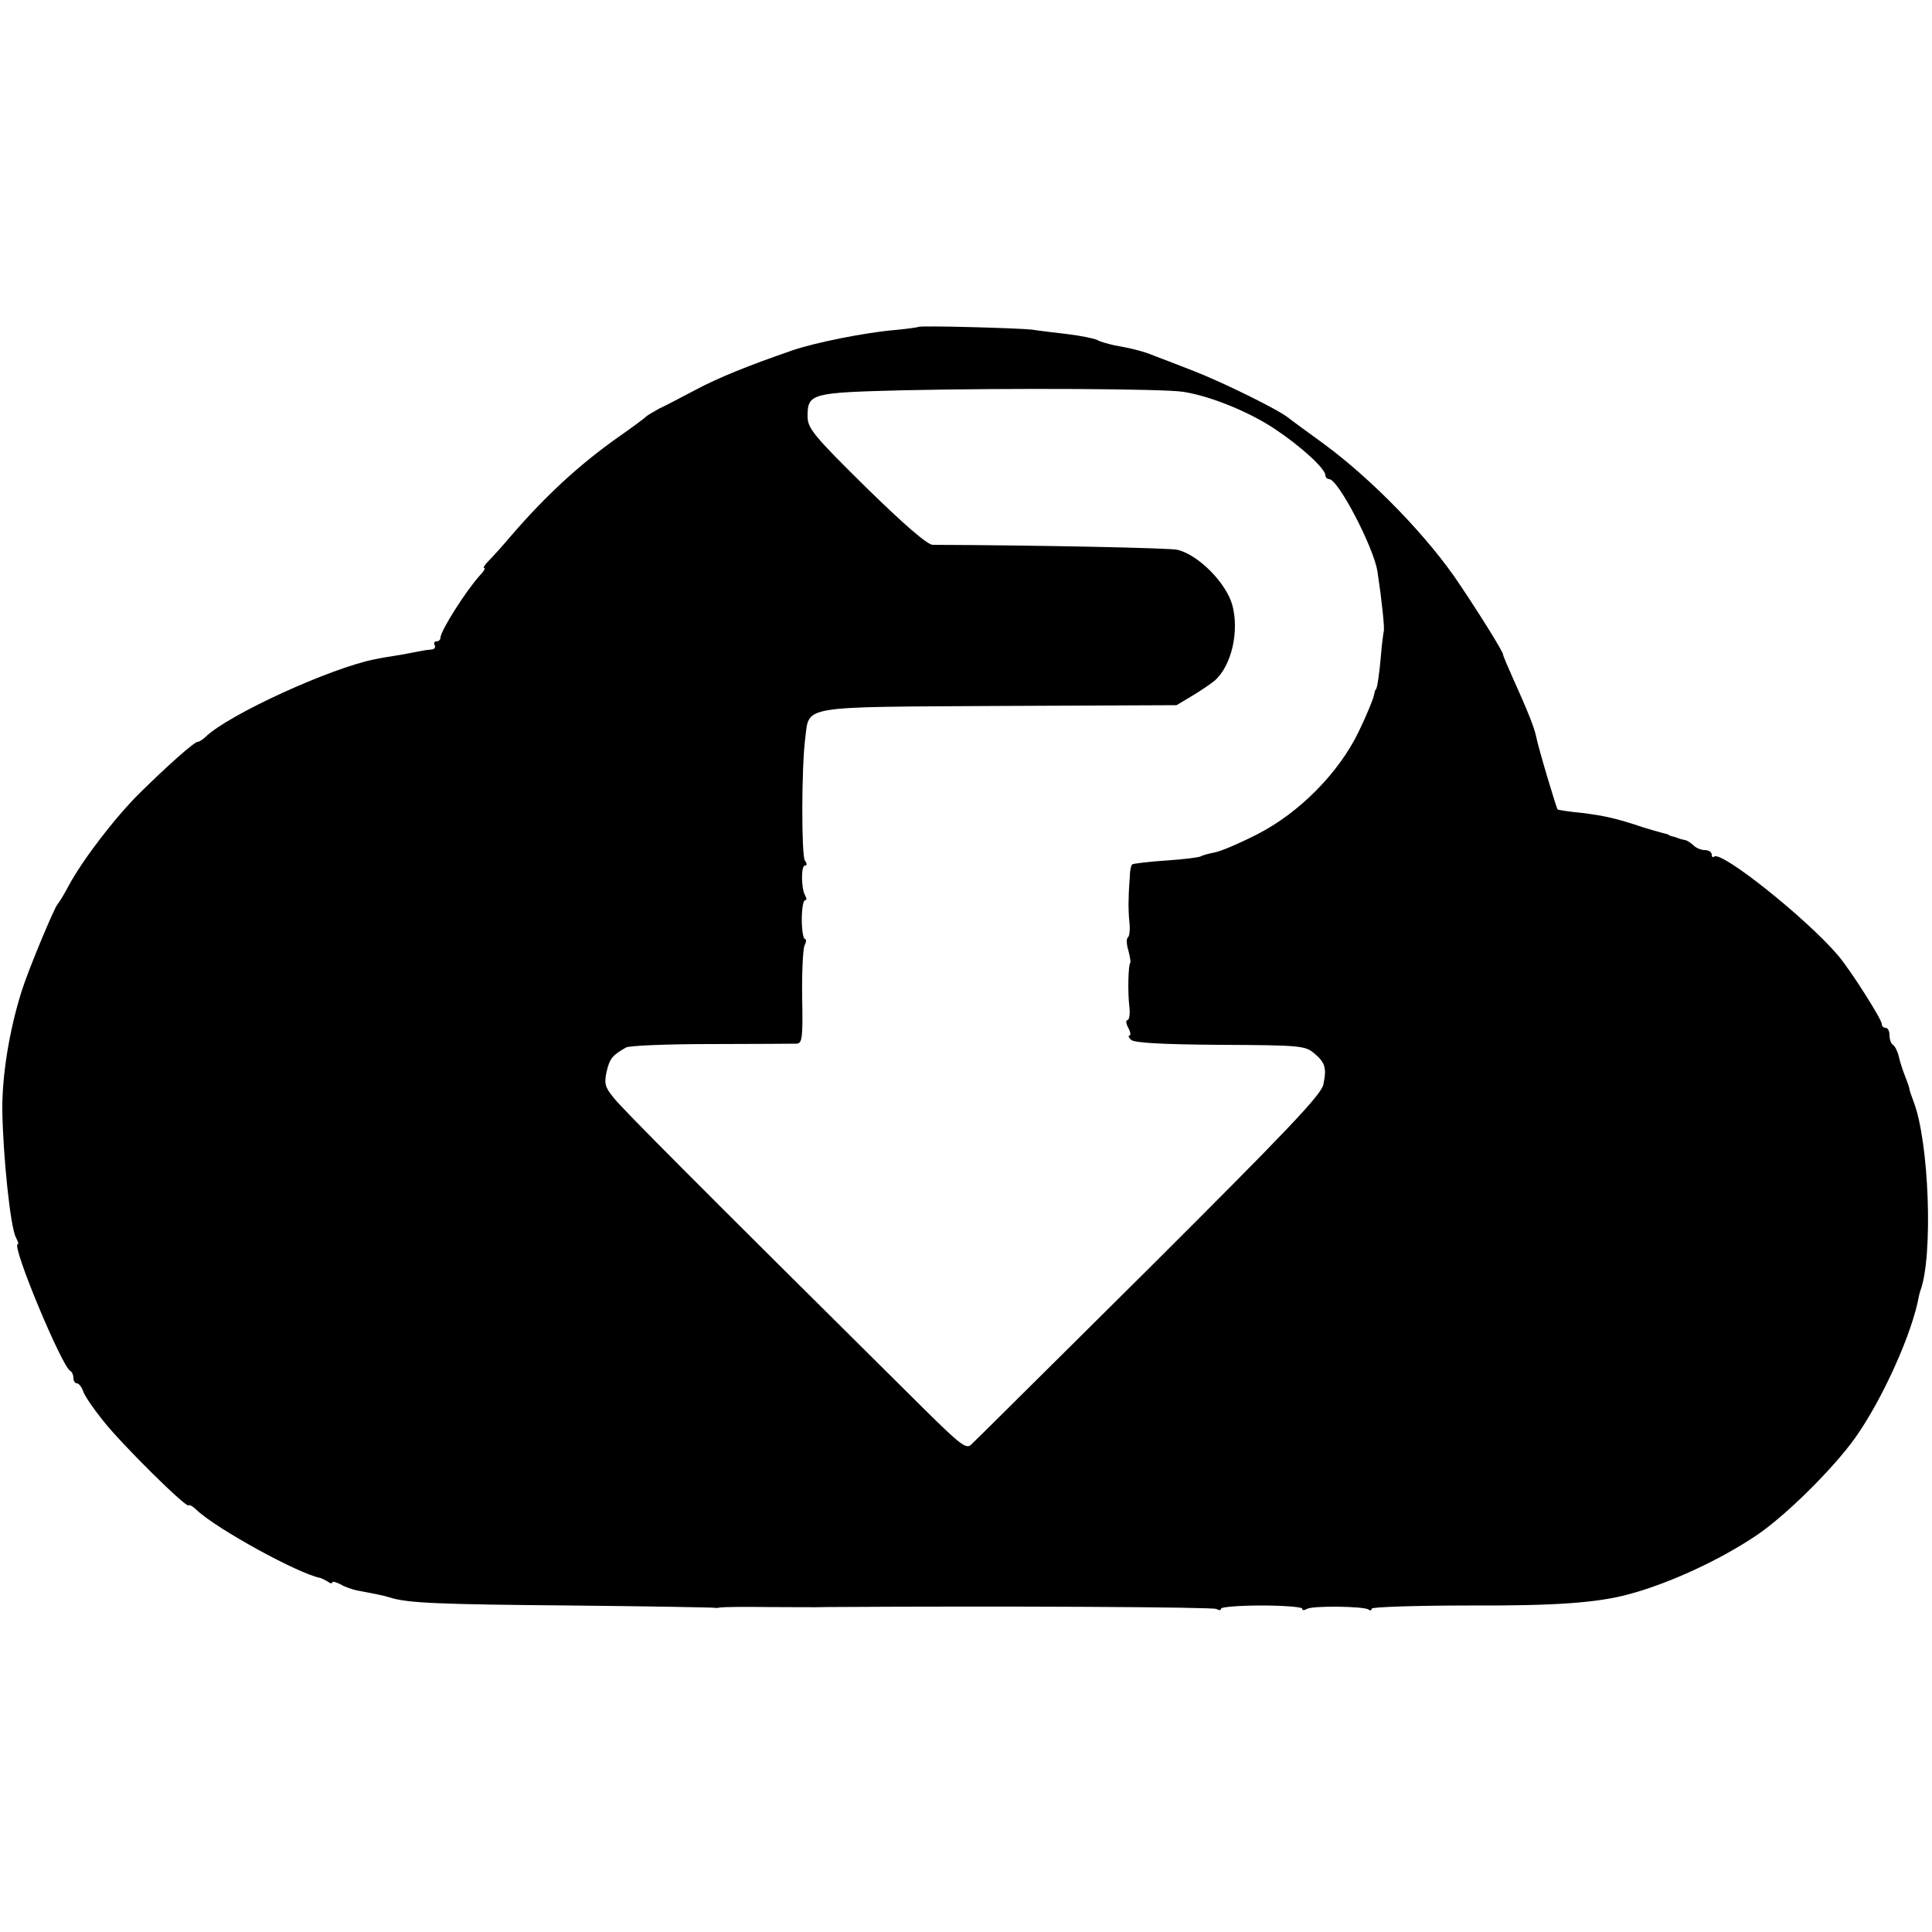
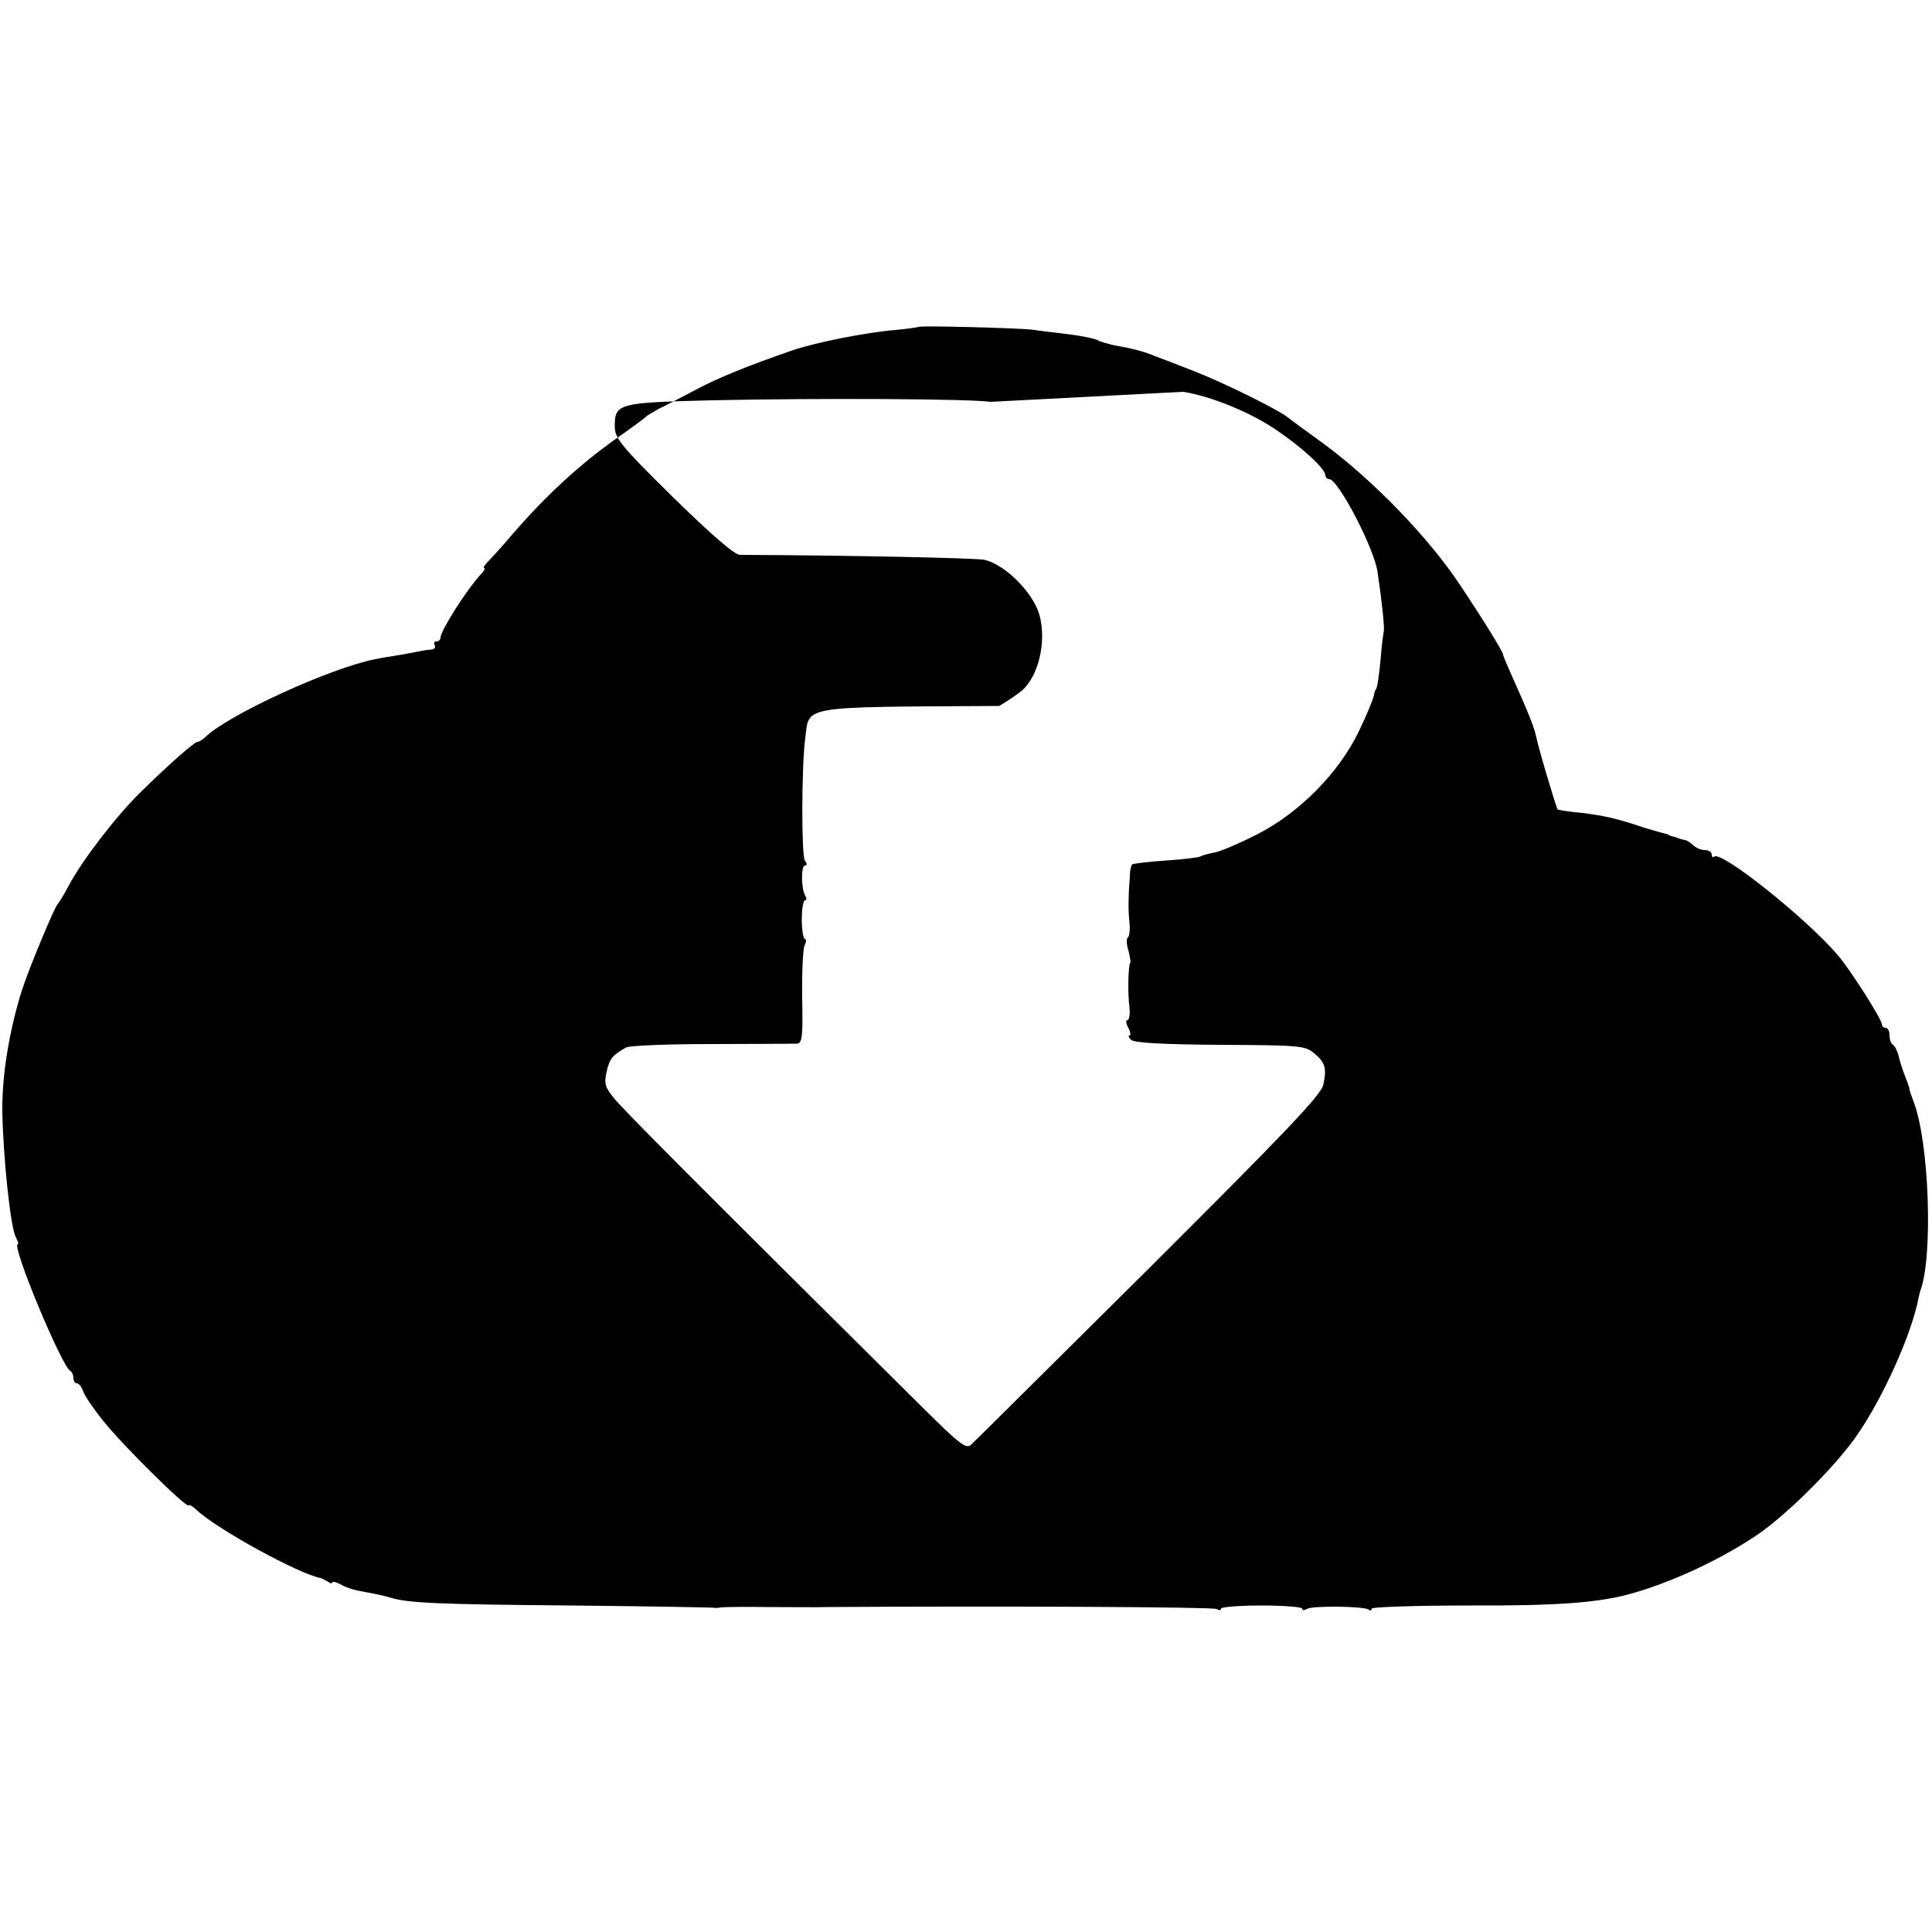
<svg xmlns="http://www.w3.org/2000/svg" version="1.0" width="500pt" height="500pt" viewBox="0 0 500 500" preserveAspectRatio="xMidYMid meet">
  <g transform="translate(0,500) scale(0.1,-0.1)" fill="#000000" stroke="none">
-     <path d="M2377 4154 c-1 -1 -28 -5 -60 -8 -75 -6 -210 -33 -267 -53 -113 -39 -190 -70 -250 -102 -36 -19 -78 -41 -95 -49 -16 -9 -32 -18 -35 -22 -3 -3 -35 -27 -71 -52 -99 -70 -186 -150 -274 -252 -22 -26 -49 -56 -59 -66 -11 -11 -17 -20 -13 -20 4 0 -1 -9 -11 -19 -37 -41 -102 -144 -102 -161 0 -6 -5 -10 -11 -10 -5 0 -7 -4 -4 -10 3 -5 -1 -11 -9 -11 -9 -1 -19 -2 -23 -3 -5 -1 -30 -6 -58 -11 -27 -4 -56 -9 -64 -11 -114 -22 -379 -143 -439 -201 -7 -7 -17 -13 -21 -13 -8 0 -76 -60 -149 -132 -63 -62 -148 -173 -183 -238 -13 -25 -27 -47 -30 -50 -8 -8 -75 -168 -93 -225 -32 -102 -51 -218 -50 -310 2 -119 21 -301 35 -327 5 -10 8 -18 5 -18 -18 0 115 -319 136 -328 4 -2 8 -10 8 -18 0 -8 4 -14 9 -14 5 0 12 -9 16 -20 3 -11 27 -46 52 -77 50 -63 214 -225 221 -219 2 3 12 -3 21 -12 52 -49 263 -165 321 -176 3 -1 11 -5 18 -9 6 -5 12 -6 12 -2 0 3 9 1 21 -5 11 -7 30 -13 42 -16 49 -9 69 -13 85 -18 47 -15 127 -18 467 -21 204 -2 372 -5 375 -6 3 -1 10 0 15 1 6 1 60 2 120 1 61 0 130 -1 155 0 470 3 1000 0 1008 -5 7 -4 12 -4 12 1 0 4 47 8 105 8 58 0 105 -4 105 -8 0 -5 5 -5 12 -1 14 9 145 7 159 -1 5 -4 9 -3 9 2 0 4 114 8 253 8 222 -1 331 7 412 29 105 28 237 89 333 154 76 52 197 172 254 252 70 99 147 270 164 365 1 6 3 12 4 15 33 88 23 385 -18 490 -5 14 -10 27 -10 30 0 3 -5 18 -11 33 -6 15 -14 39 -17 53 -3 13 -10 27 -15 30 -5 3 -9 14 -9 25 0 10 -4 19 -10 19 -5 0 -10 4 -10 10 0 12 -80 138 -112 176 -80 95 -304 274 -322 257 -3 -3 -6 -1 -6 5 0 7 -8 12 -18 12 -10 0 -24 6 -30 13 -7 6 -17 13 -22 13 -6 1 -12 3 -15 4 -3 1 -9 4 -15 5 -5 1 -11 3 -12 5 -2 1 -10 3 -18 5 -8 2 -28 8 -45 13 -71 24 -103 31 -160 38 -33 3 -62 8 -64 9 -3 4 -49 156 -56 191 -5 24 -25 72 -61 152 -13 29 -24 55 -24 58 0 7 -55 96 -112 181 -80 121 -226 272 -353 365 -44 32 -85 62 -91 67 -26 21 -168 91 -245 121 -46 18 -93 36 -104 40 -23 10 -58 19 -100 26 -16 4 -37 9 -45 14 -8 4 -42 11 -75 15 -33 4 -76 9 -95 12 -37 4 -289 11 -293 7z m685 -168 c71 -11 171 -52 237 -96 69 -46 131 -103 131 -120 0 -5 5 -10 10 -10 23 0 116 -178 125 -240 11 -73 19 -147 16 -155 -1 -5 -5 -32 -7 -60 -4 -47 -10 -90 -14 -90 -1 0 -3 -8 -5 -17 -2 -9 -19 -51 -39 -92 -51 -106 -154 -210 -262 -265 -45 -23 -94 -44 -110 -47 -15 -3 -31 -7 -36 -10 -4 -3 -45 -8 -90 -11 -46 -3 -85 -8 -88 -10 -3 -3 -6 -17 -6 -31 -1 -15 -3 -40 -3 -57 -1 -16 0 -45 2 -63 2 -18 0 -35 -4 -38 -4 -2 -4 -17 1 -33 4 -16 7 -31 5 -33 -5 -5 -7 -77 -2 -115 2 -18 -1 -33 -5 -33 -5 0 -4 -9 2 -20 6 -11 7 -20 3 -20 -4 0 -2 -5 4 -11 8 -8 83 -12 230 -13 204 -1 220 -2 243 -21 29 -24 34 -38 25 -81 -4 -26 -95 -121 -451 -476 -245 -243 -452 -449 -461 -457 -13 -12 -29 1 -129 100 -588 583 -773 769 -795 797 -23 28 -26 37 -19 69 8 34 15 42 50 62 8 5 107 9 220 9 113 0 212 1 222 1 14 1 16 15 14 119 -1 64 2 125 6 135 5 9 5 17 1 17 -4 0 -8 23 -8 50 0 28 4 50 8 50 5 0 5 5 1 12 -11 18 -11 78 -1 78 6 0 6 5 0 13 -9 13 -9 240 1 317 11 85 -18 80 502 83 l459 2 40 24 c22 13 48 31 58 39 44 38 65 128 46 197 -16 56 -86 128 -141 142 -18 5 -364 12 -634 13 -14 0 -75 53 -173 149 -137 135 -151 153 -151 184 0 59 10 61 249 67 276 6 671 4 723 -4z" />
+     <path d="M2377 4154 c-1 -1 -28 -5 -60 -8 -75 -6 -210 -33 -267 -53 -113 -39 -190 -70 -250 -102 -36 -19 -78 -41 -95 -49 -16 -9 -32 -18 -35 -22 -3 -3 -35 -27 -71 -52 -99 -70 -186 -150 -274 -252 -22 -26 -49 -56 -59 -66 -11 -11 -17 -20 -13 -20 4 0 -1 -9 -11 -19 -37 -41 -102 -144 -102 -161 0 -6 -5 -10 -11 -10 -5 0 -7 -4 -4 -10 3 -5 -1 -11 -9 -11 -9 -1 -19 -2 -23 -3 -5 -1 -30 -6 -58 -11 -27 -4 -56 -9 -64 -11 -114 -22 -379 -143 -439 -201 -7 -7 -17 -13 -21 -13 -8 0 -76 -60 -149 -132 -63 -62 -148 -173 -183 -238 -13 -25 -27 -47 -30 -50 -8 -8 -75 -168 -93 -225 -32 -102 -51 -218 -50 -310 2 -119 21 -301 35 -327 5 -10 8 -18 5 -18 -18 0 115 -319 136 -328 4 -2 8 -10 8 -18 0 -8 4 -14 9 -14 5 0 12 -9 16 -20 3 -11 27 -46 52 -77 50 -63 214 -225 221 -219 2 3 12 -3 21 -12 52 -49 263 -165 321 -176 3 -1 11 -5 18 -9 6 -5 12 -6 12 -2 0 3 9 1 21 -5 11 -7 30 -13 42 -16 49 -9 69 -13 85 -18 47 -15 127 -18 467 -21 204 -2 372 -5 375 -6 3 -1 10 0 15 1 6 1 60 2 120 1 61 0 130 -1 155 0 470 3 1000 0 1008 -5 7 -4 12 -4 12 1 0 4 47 8 105 8 58 0 105 -4 105 -8 0 -5 5 -5 12 -1 14 9 145 7 159 -1 5 -4 9 -3 9 2 0 4 114 8 253 8 222 -1 331 7 412 29 105 28 237 89 333 154 76 52 197 172 254 252 70 99 147 270 164 365 1 6 3 12 4 15 33 88 23 385 -18 490 -5 14 -10 27 -10 30 0 3 -5 18 -11 33 -6 15 -14 39 -17 53 -3 13 -10 27 -15 30 -5 3 -9 14 -9 25 0 10 -4 19 -10 19 -5 0 -10 4 -10 10 0 12 -80 138 -112 176 -80 95 -304 274 -322 257 -3 -3 -6 -1 -6 5 0 7 -8 12 -18 12 -10 0 -24 6 -30 13 -7 6 -17 13 -22 13 -6 1 -12 3 -15 4 -3 1 -9 4 -15 5 -5 1 -11 3 -12 5 -2 1 -10 3 -18 5 -8 2 -28 8 -45 13 -71 24 -103 31 -160 38 -33 3 -62 8 -64 9 -3 4 -49 156 -56 191 -5 24 -25 72 -61 152 -13 29 -24 55 -24 58 0 7 -55 96 -112 181 -80 121 -226 272 -353 365 -44 32 -85 62 -91 67 -26 21 -168 91 -245 121 -46 18 -93 36 -104 40 -23 10 -58 19 -100 26 -16 4 -37 9 -45 14 -8 4 -42 11 -75 15 -33 4 -76 9 -95 12 -37 4 -289 11 -293 7z m685 -168 c71 -11 171 -52 237 -96 69 -46 131 -103 131 -120 0 -5 5 -10 10 -10 23 0 116 -178 125 -240 11 -73 19 -147 16 -155 -1 -5 -5 -32 -7 -60 -4 -47 -10 -90 -14 -90 -1 0 -3 -8 -5 -17 -2 -9 -19 -51 -39 -92 -51 -106 -154 -210 -262 -265 -45 -23 -94 -44 -110 -47 -15 -3 -31 -7 -36 -10 -4 -3 -45 -8 -90 -11 -46 -3 -85 -8 -88 -10 -3 -3 -6 -17 -6 -31 -1 -15 -3 -40 -3 -57 -1 -16 0 -45 2 -63 2 -18 0 -35 -4 -38 -4 -2 -4 -17 1 -33 4 -16 7 -31 5 -33 -5 -5 -7 -77 -2 -115 2 -18 -1 -33 -5 -33 -5 0 -4 -9 2 -20 6 -11 7 -20 3 -20 -4 0 -2 -5 4 -11 8 -8 83 -12 230 -13 204 -1 220 -2 243 -21 29 -24 34 -38 25 -81 -4 -26 -95 -121 -451 -476 -245 -243 -452 -449 -461 -457 -13 -12 -29 1 -129 100 -588 583 -773 769 -795 797 -23 28 -26 37 -19 69 8 34 15 42 50 62 8 5 107 9 220 9 113 0 212 1 222 1 14 1 16 15 14 119 -1 64 2 125 6 135 5 9 5 17 1 17 -4 0 -8 23 -8 50 0 28 4 50 8 50 5 0 5 5 1 12 -11 18 -11 78 -1 78 6 0 6 5 0 13 -9 13 -9 240 1 317 11 85 -18 80 502 83 c22 13 48 31 58 39 44 38 65 128 46 197 -16 56 -86 128 -141 142 -18 5 -364 12 -634 13 -14 0 -75 53 -173 149 -137 135 -151 153 -151 184 0 59 10 61 249 67 276 6 671 4 723 -4z" />
  </g>
</svg>